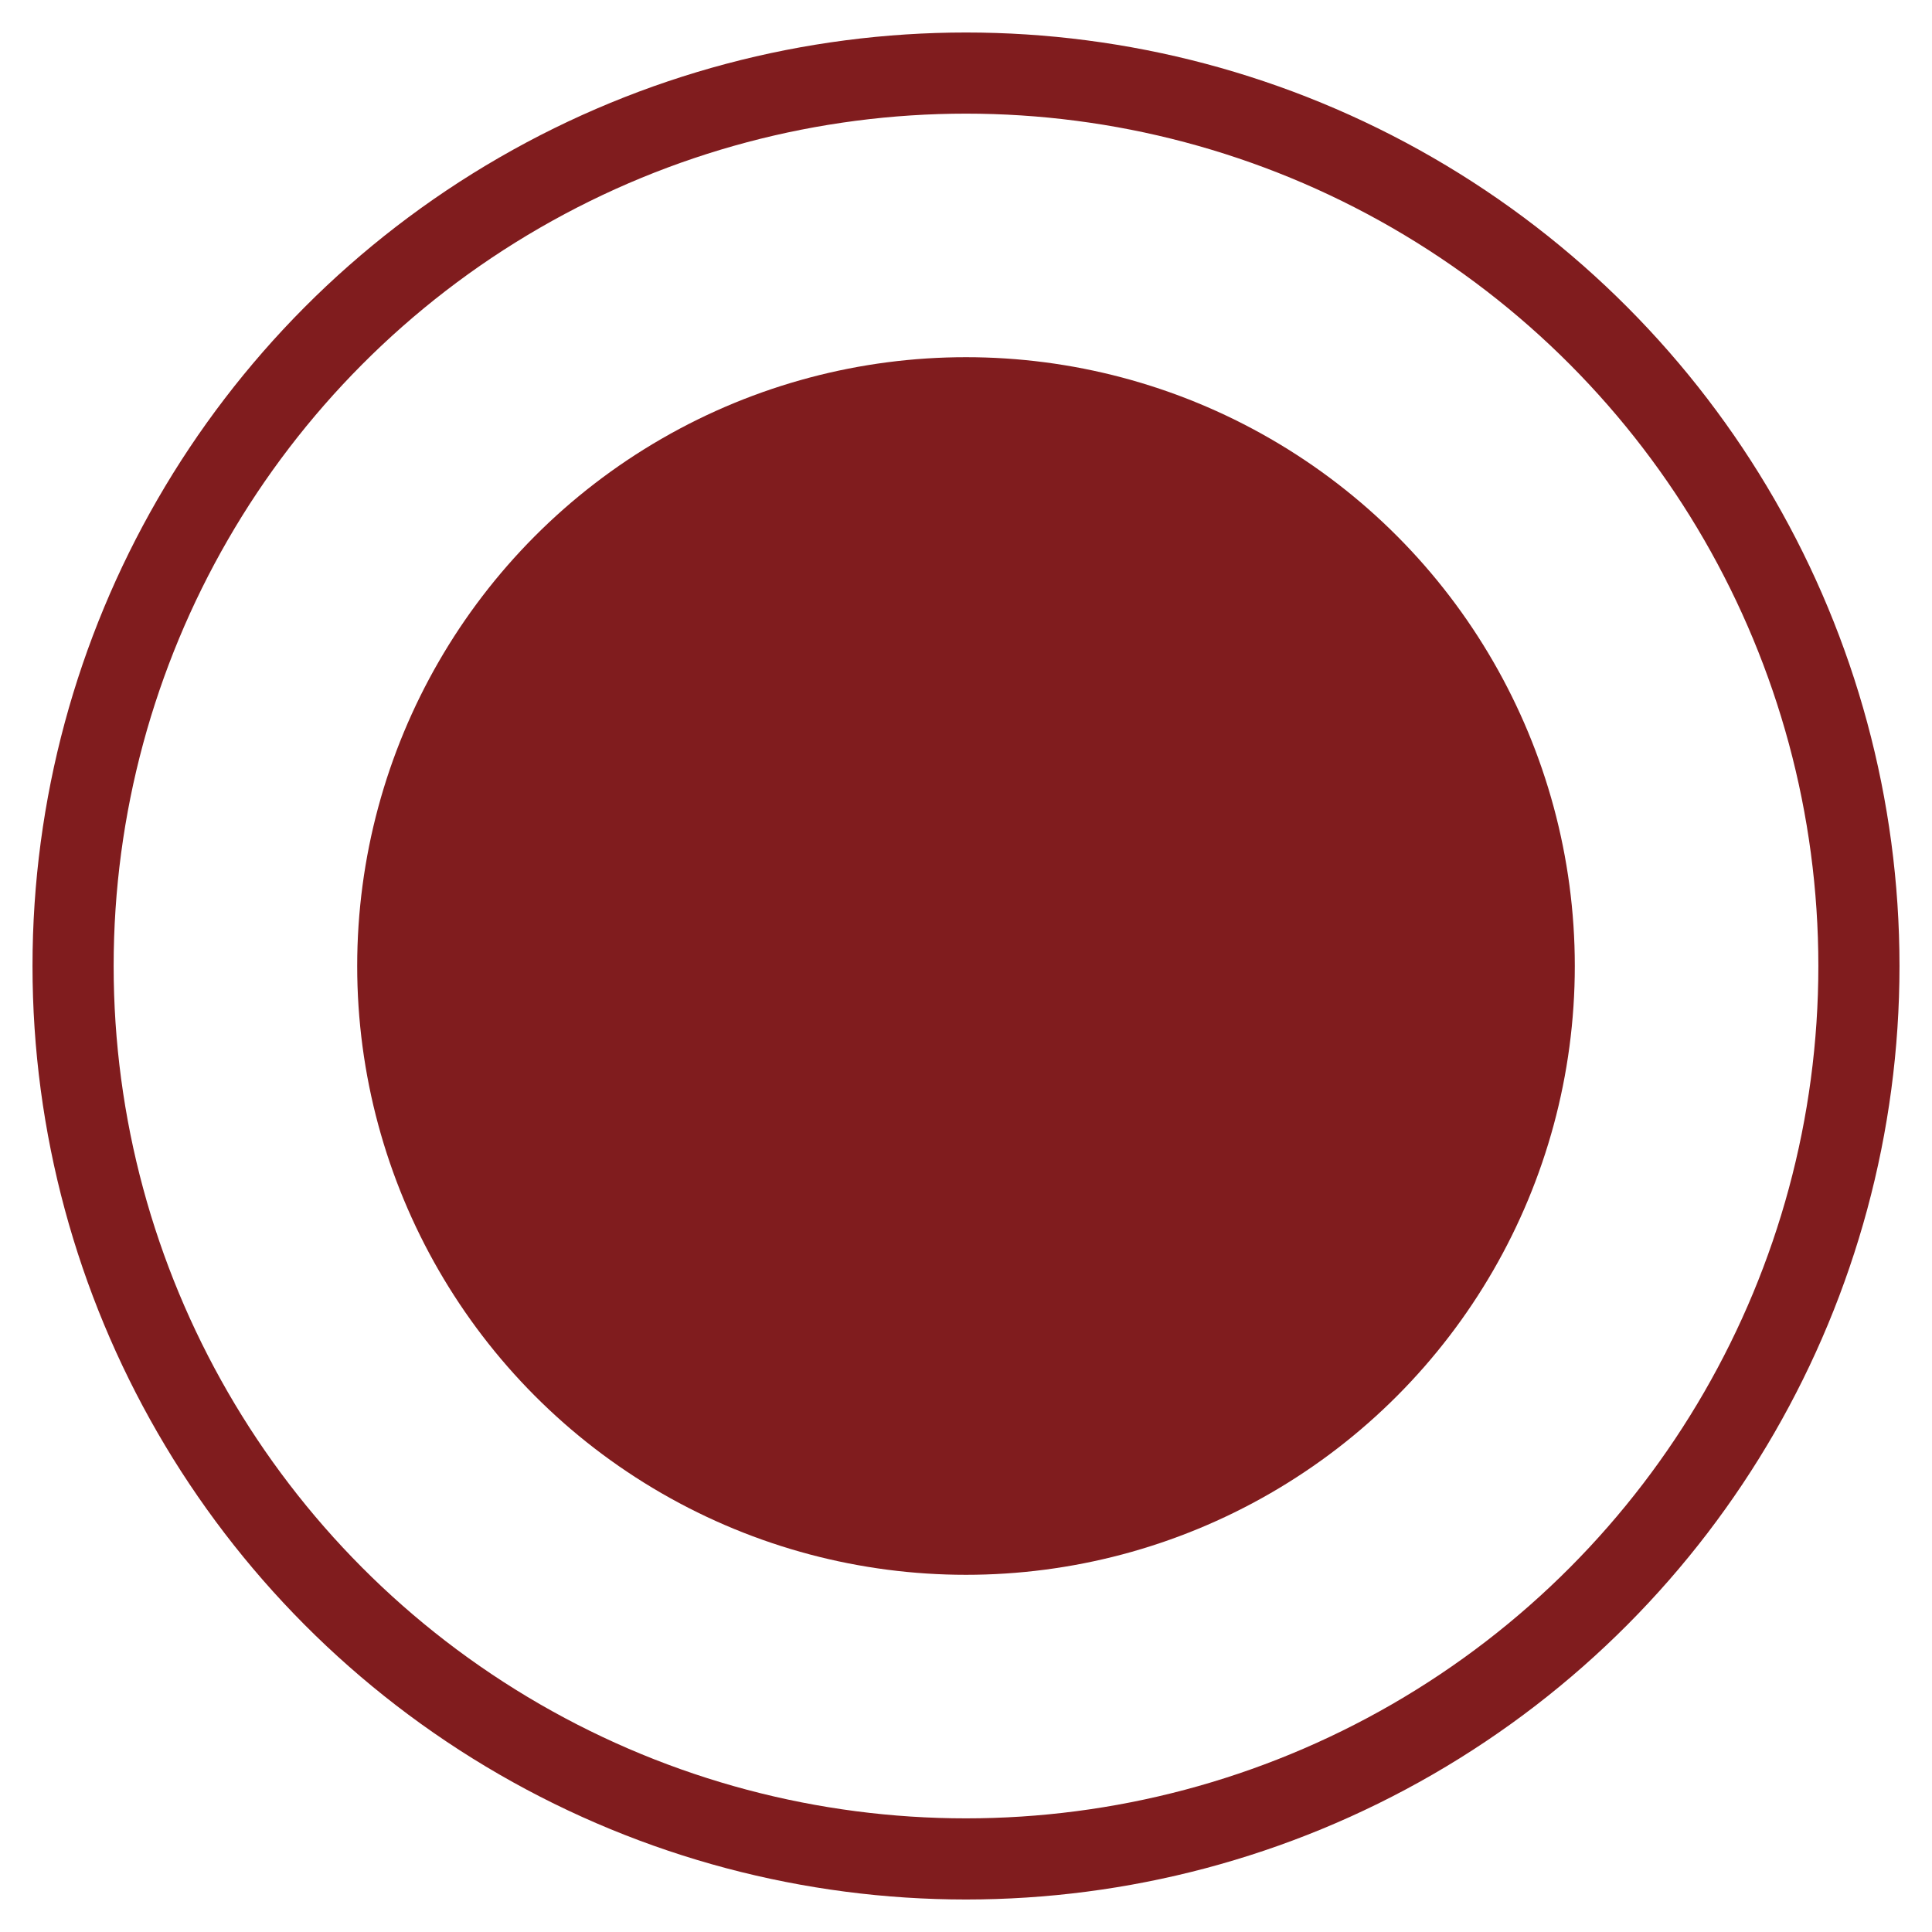
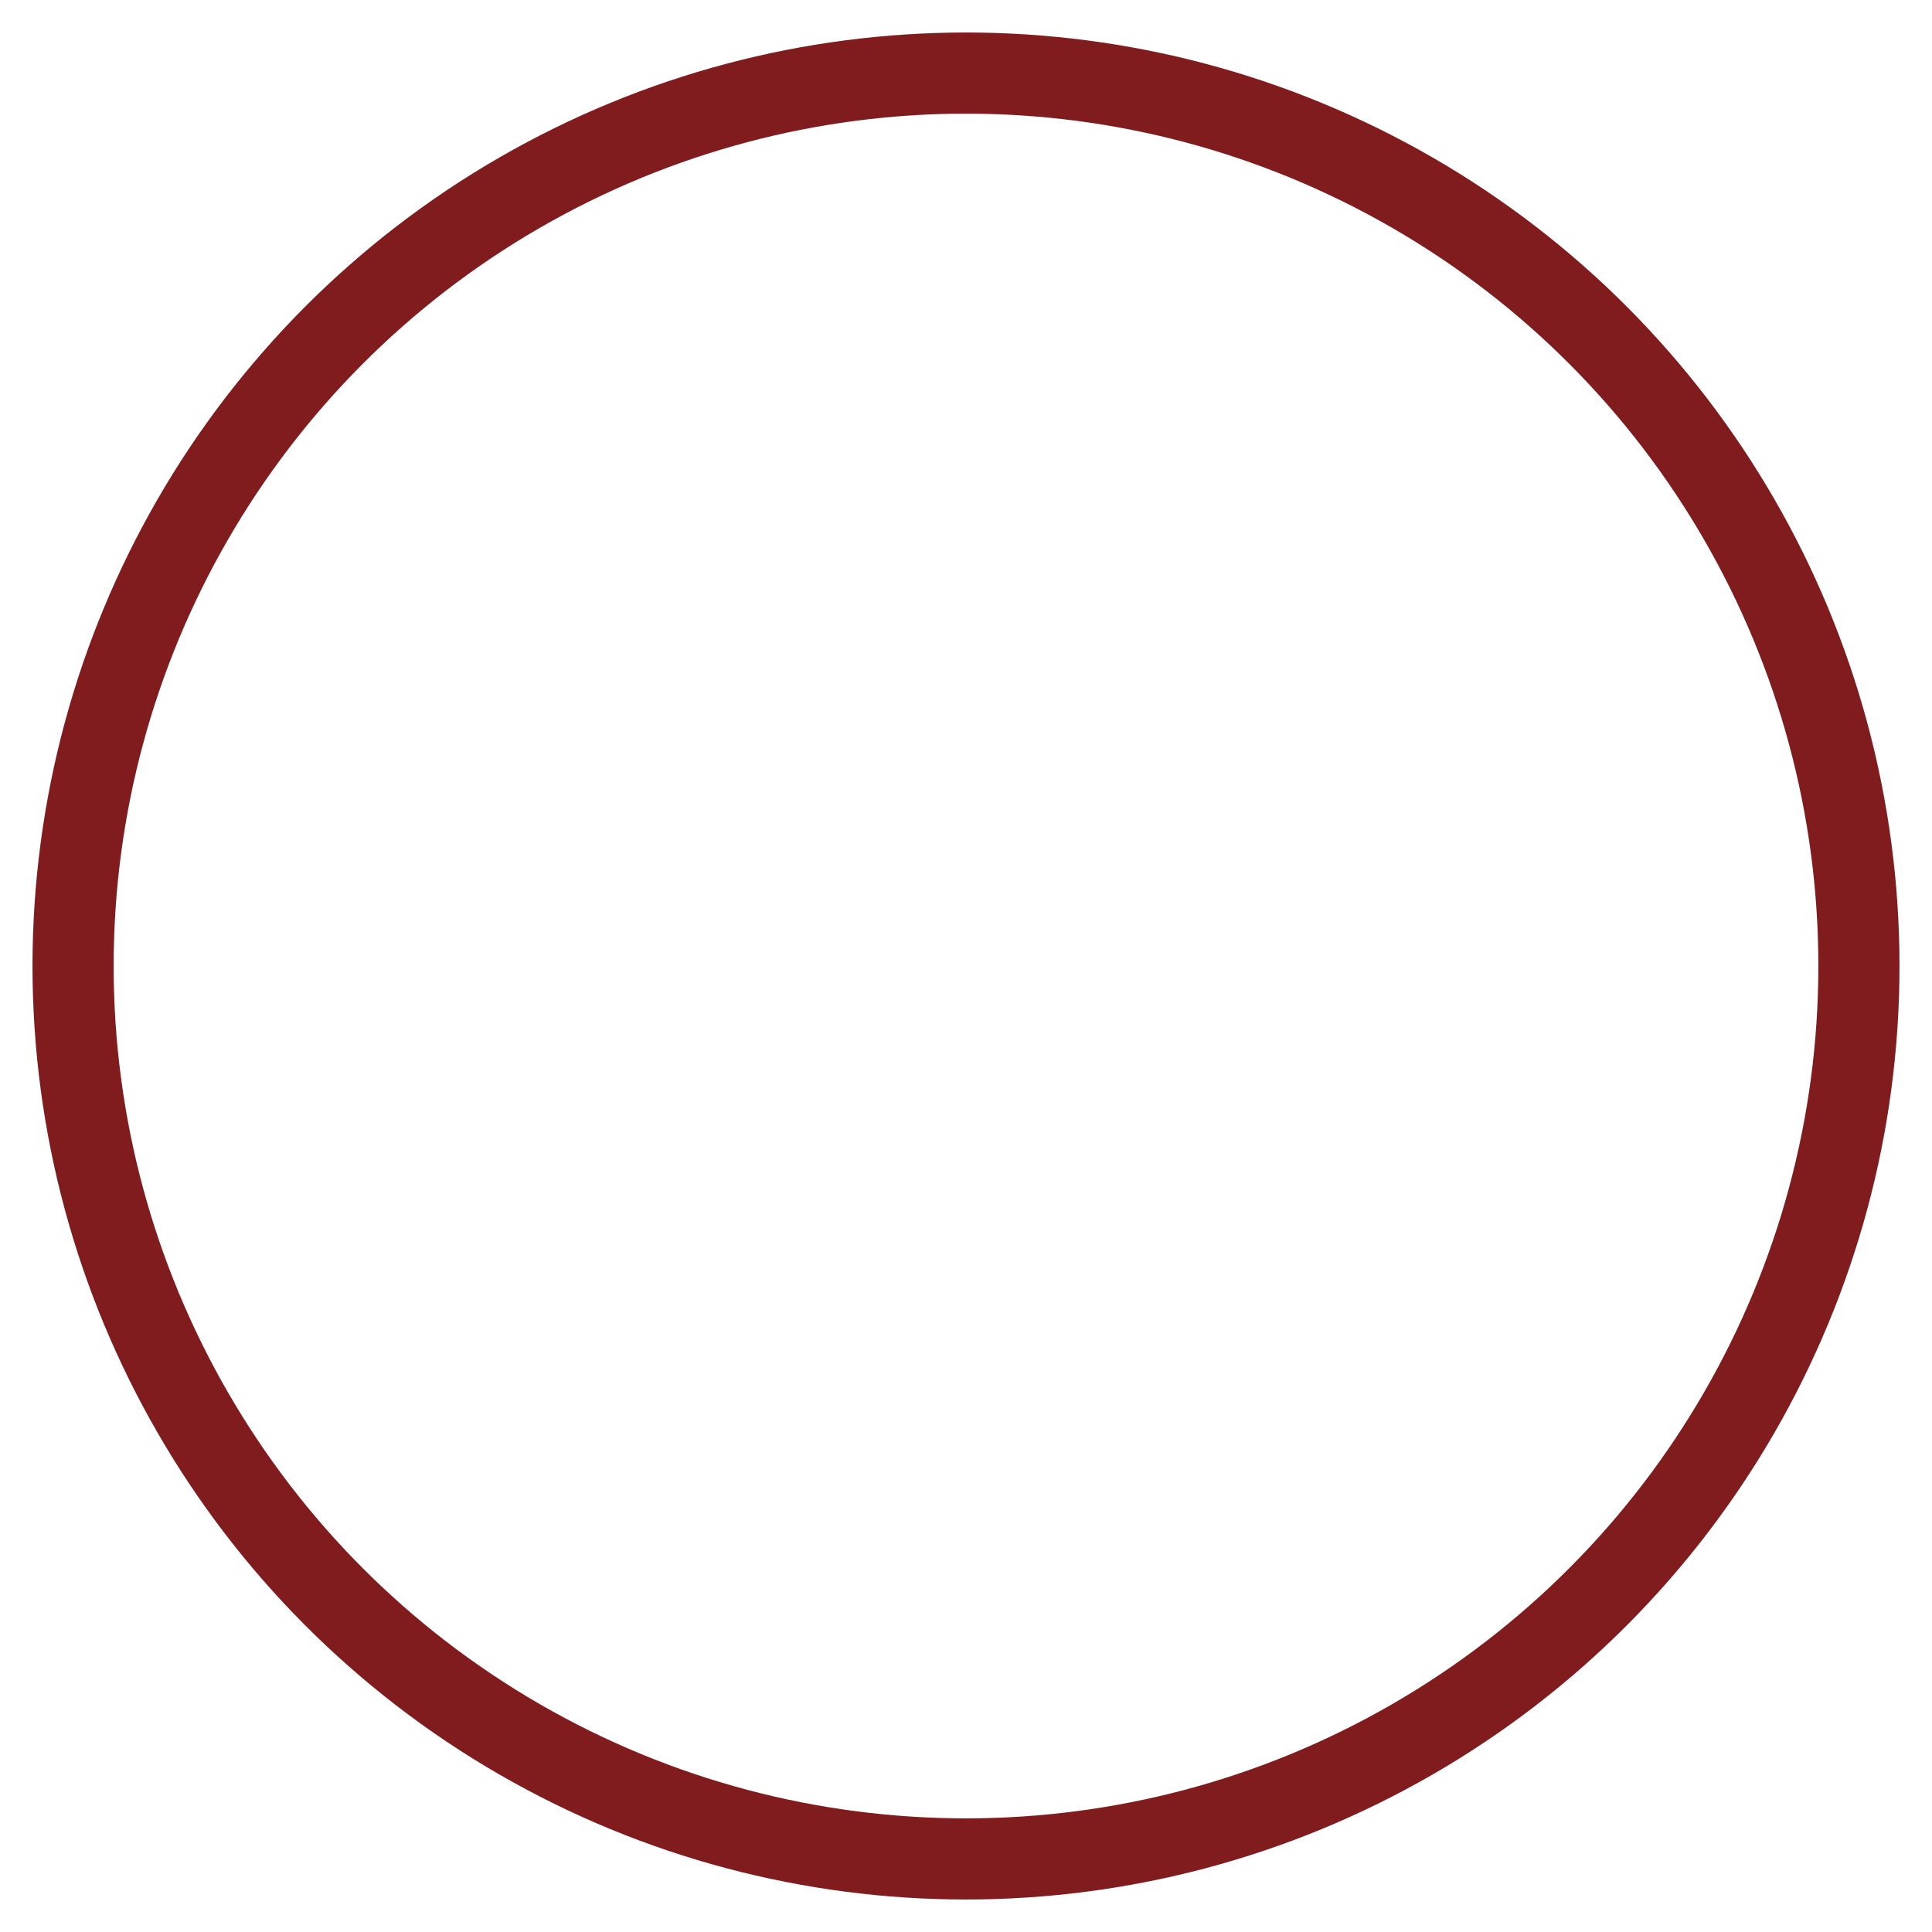
<svg xmlns="http://www.w3.org/2000/svg" width="17" height="17" viewBox="0 0 17 17" fill="none">
  <circle cx="8.5" cy="8.5" r="7.857" stroke="#801C1E" stroke-width="0.714" />
-   <circle cx="8.5" cy="8.5" r="5.357" fill="#801C1E" />
</svg>